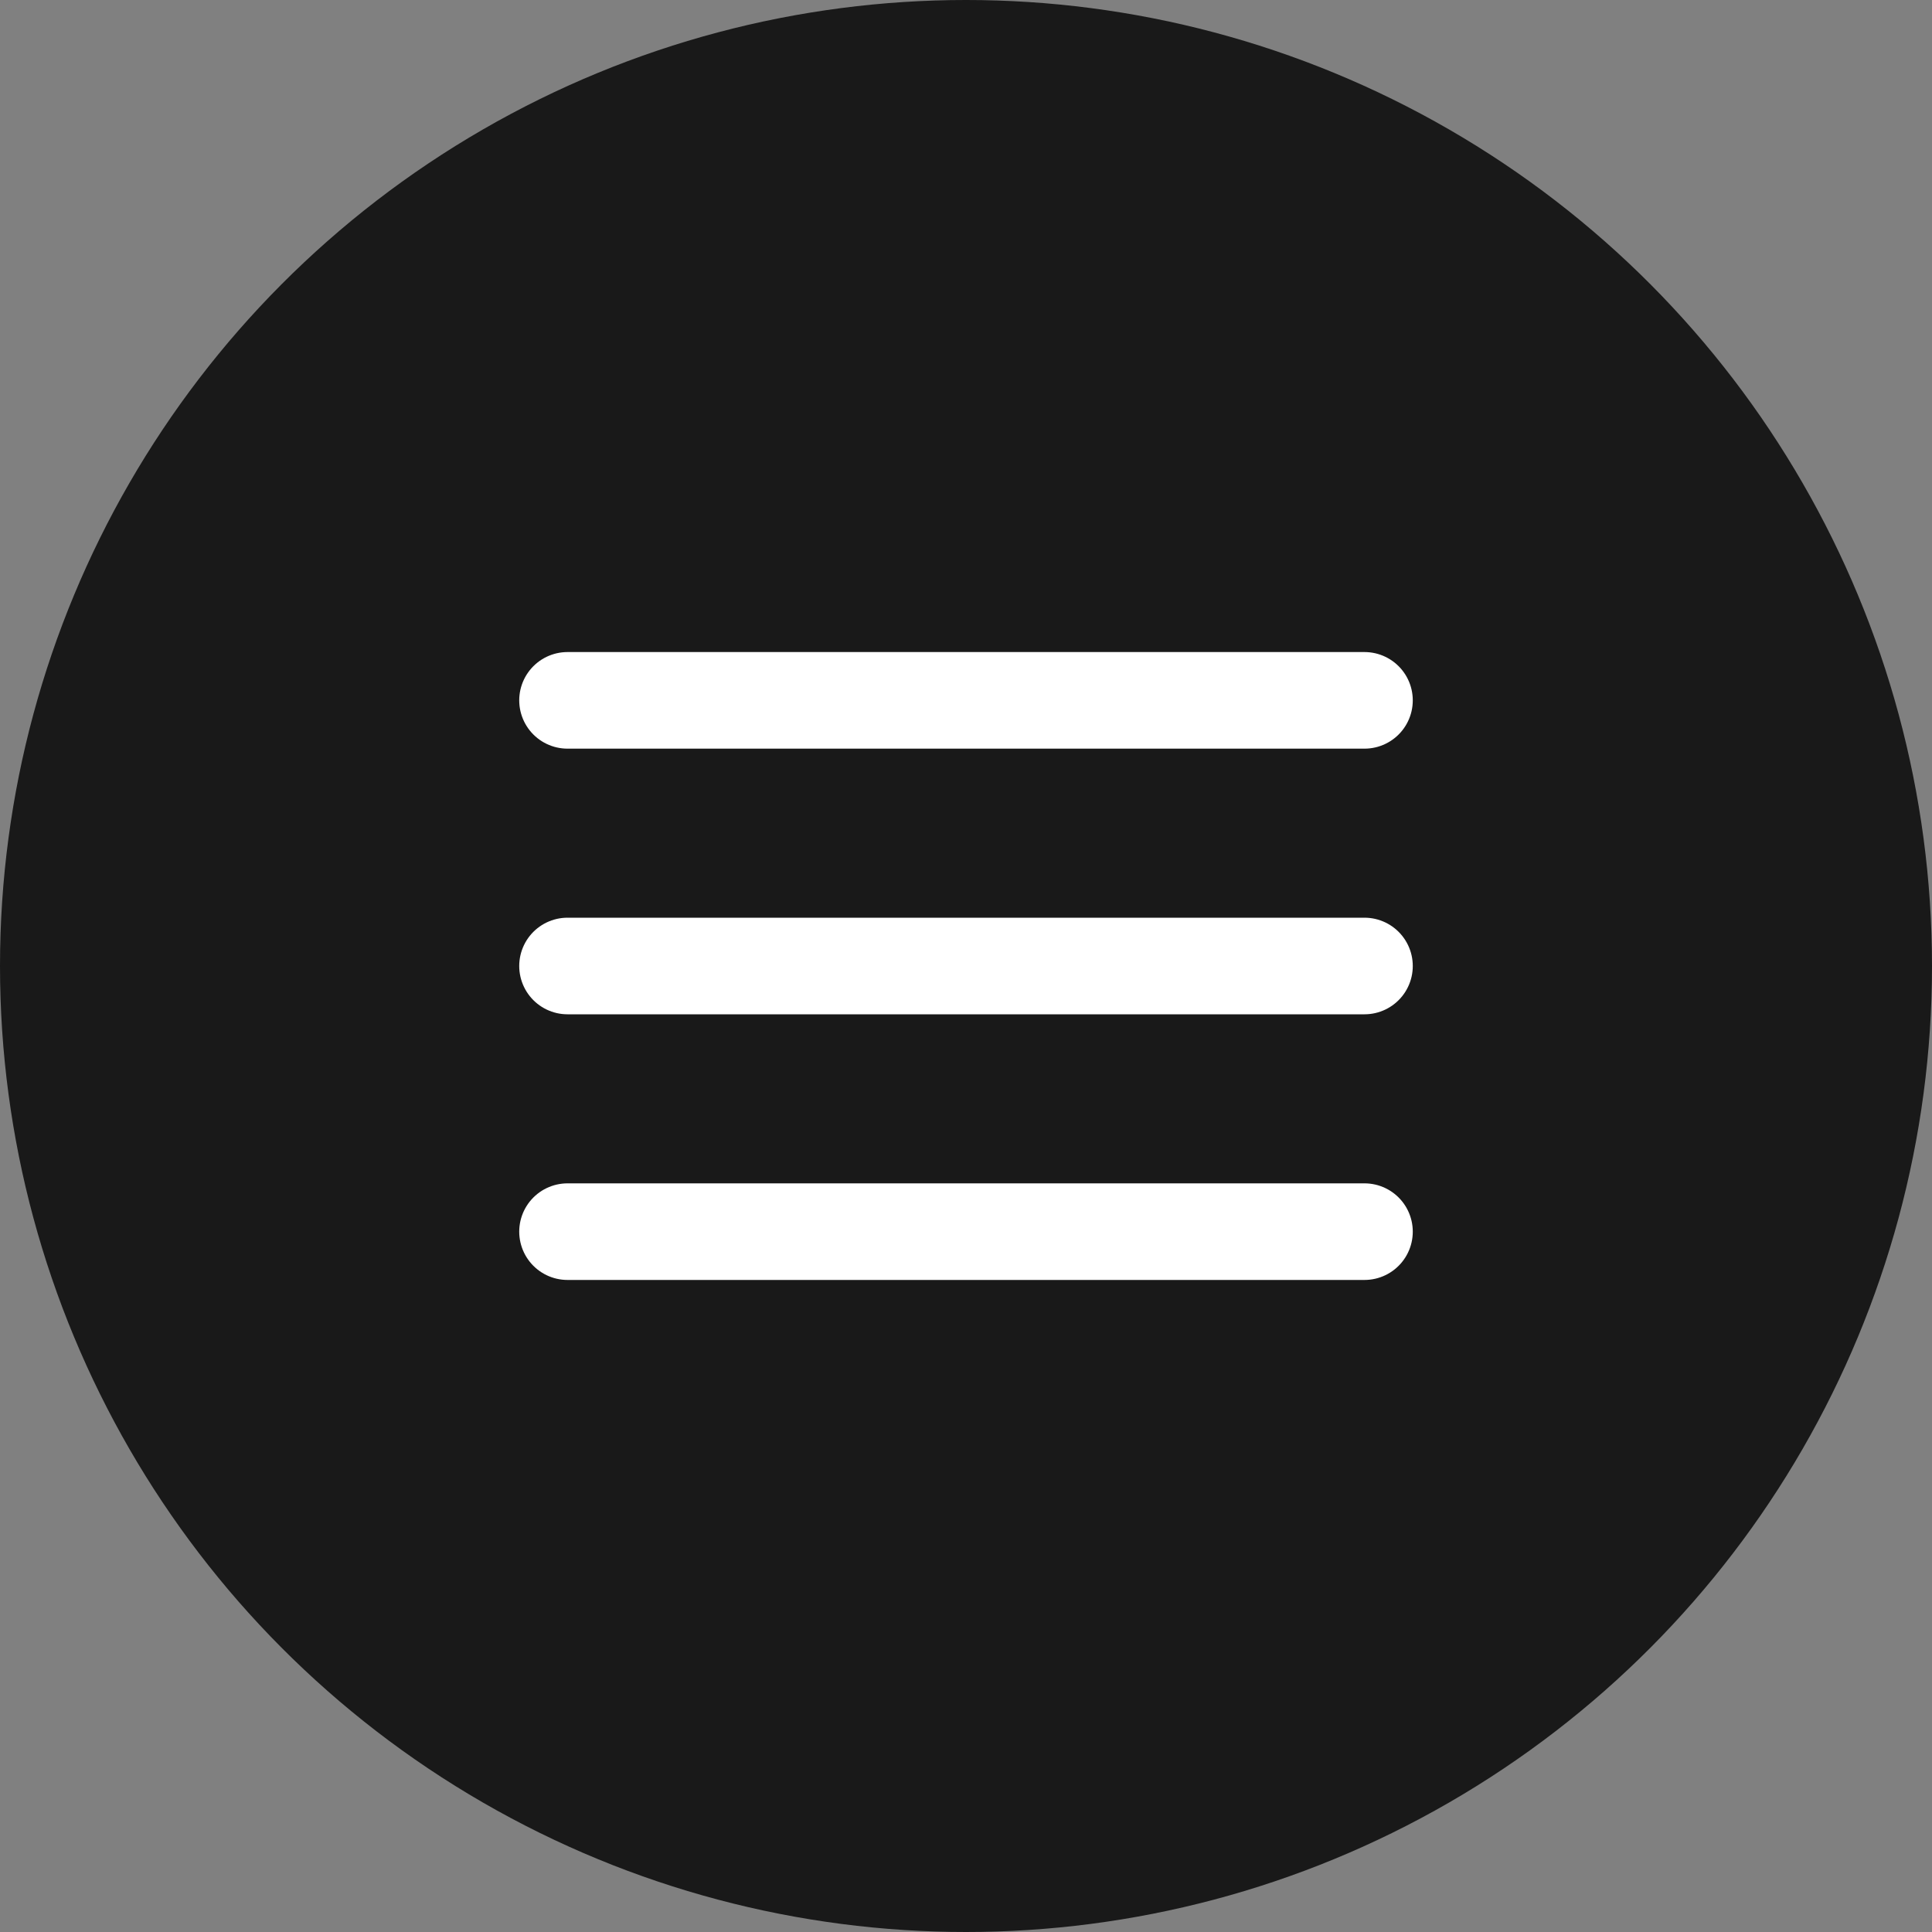
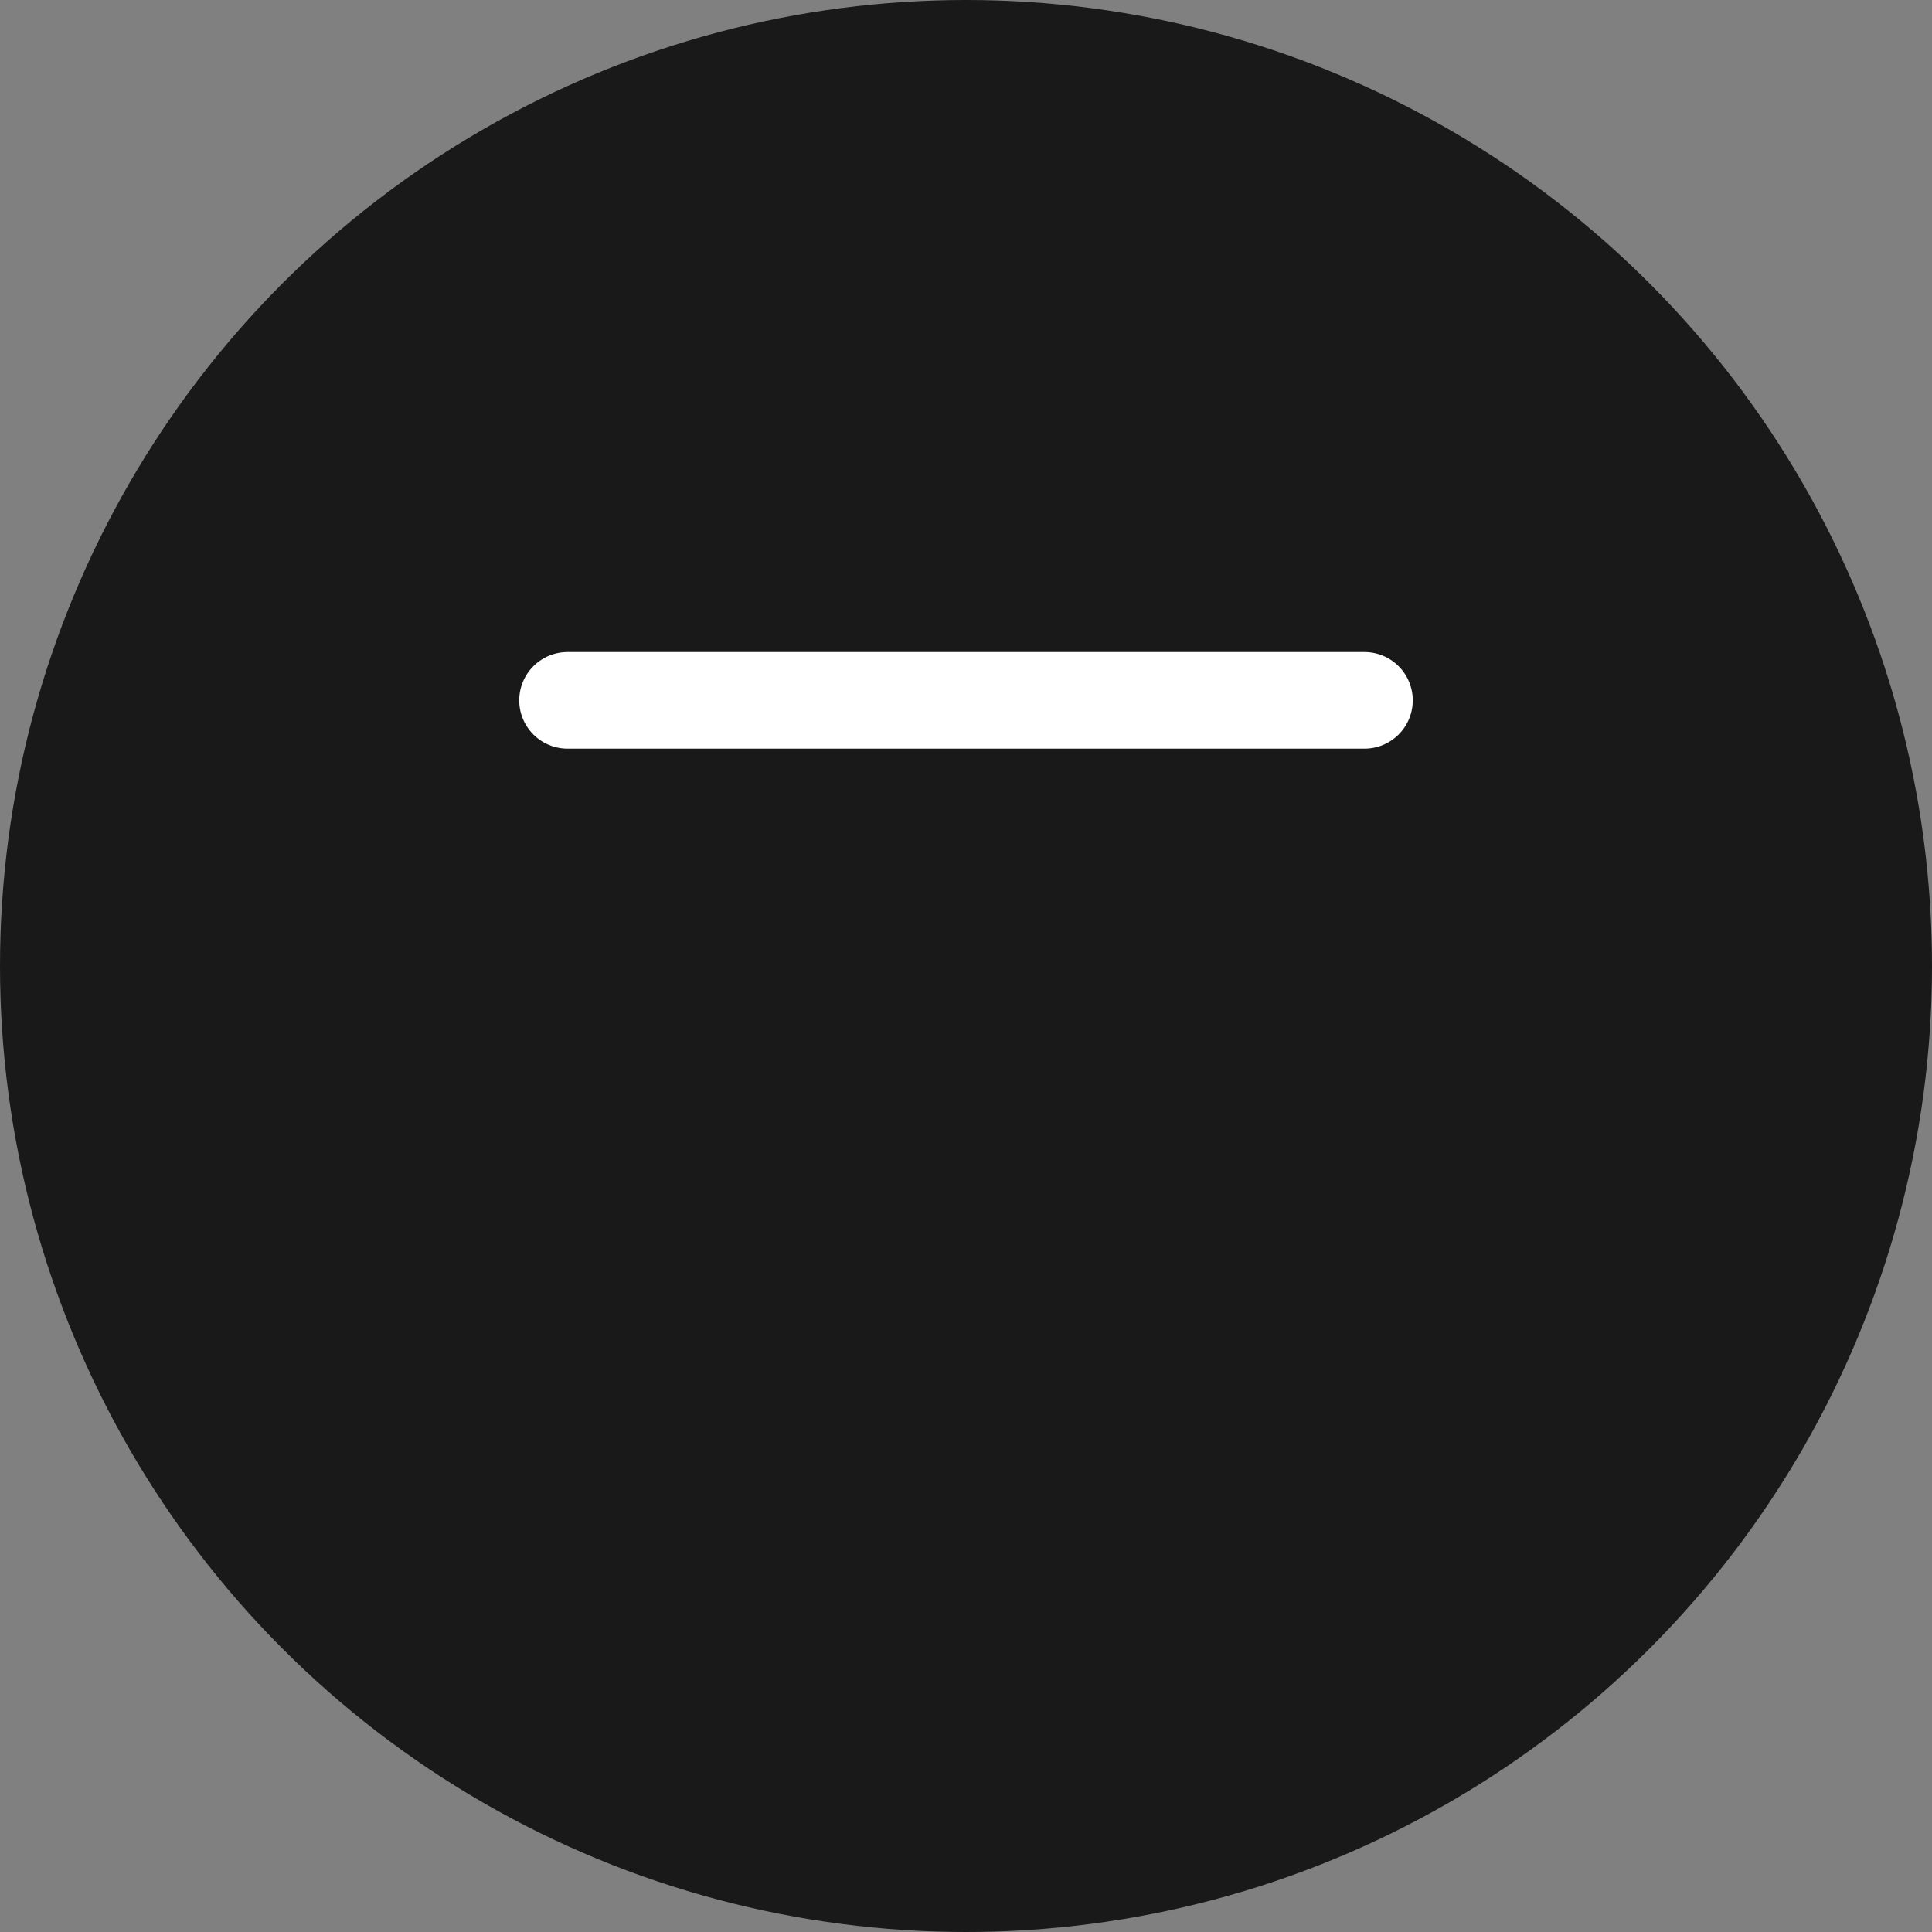
<svg xmlns="http://www.w3.org/2000/svg" width="40" height="40" viewBox="0 0 40 40" fill="none">
  <rect x="0" y="0" width="40" height="40" fill="#808080" stroke="none" />
  <circle cx="20" cy="20" r="20" fill="#191919" />
-   <path d="M11.75 20H28.25" stroke="white" stroke-width="2" stroke-linecap="round" stroke-linejoin="round" />
  <path d="M11.75 14.5H28.25" stroke="white" stroke-width="2" stroke-linecap="round" stroke-linejoin="round" />
-   <path d="M11.75 25.5H28.25" stroke="white" stroke-width="2" stroke-linecap="round" stroke-linejoin="round" />
</svg>